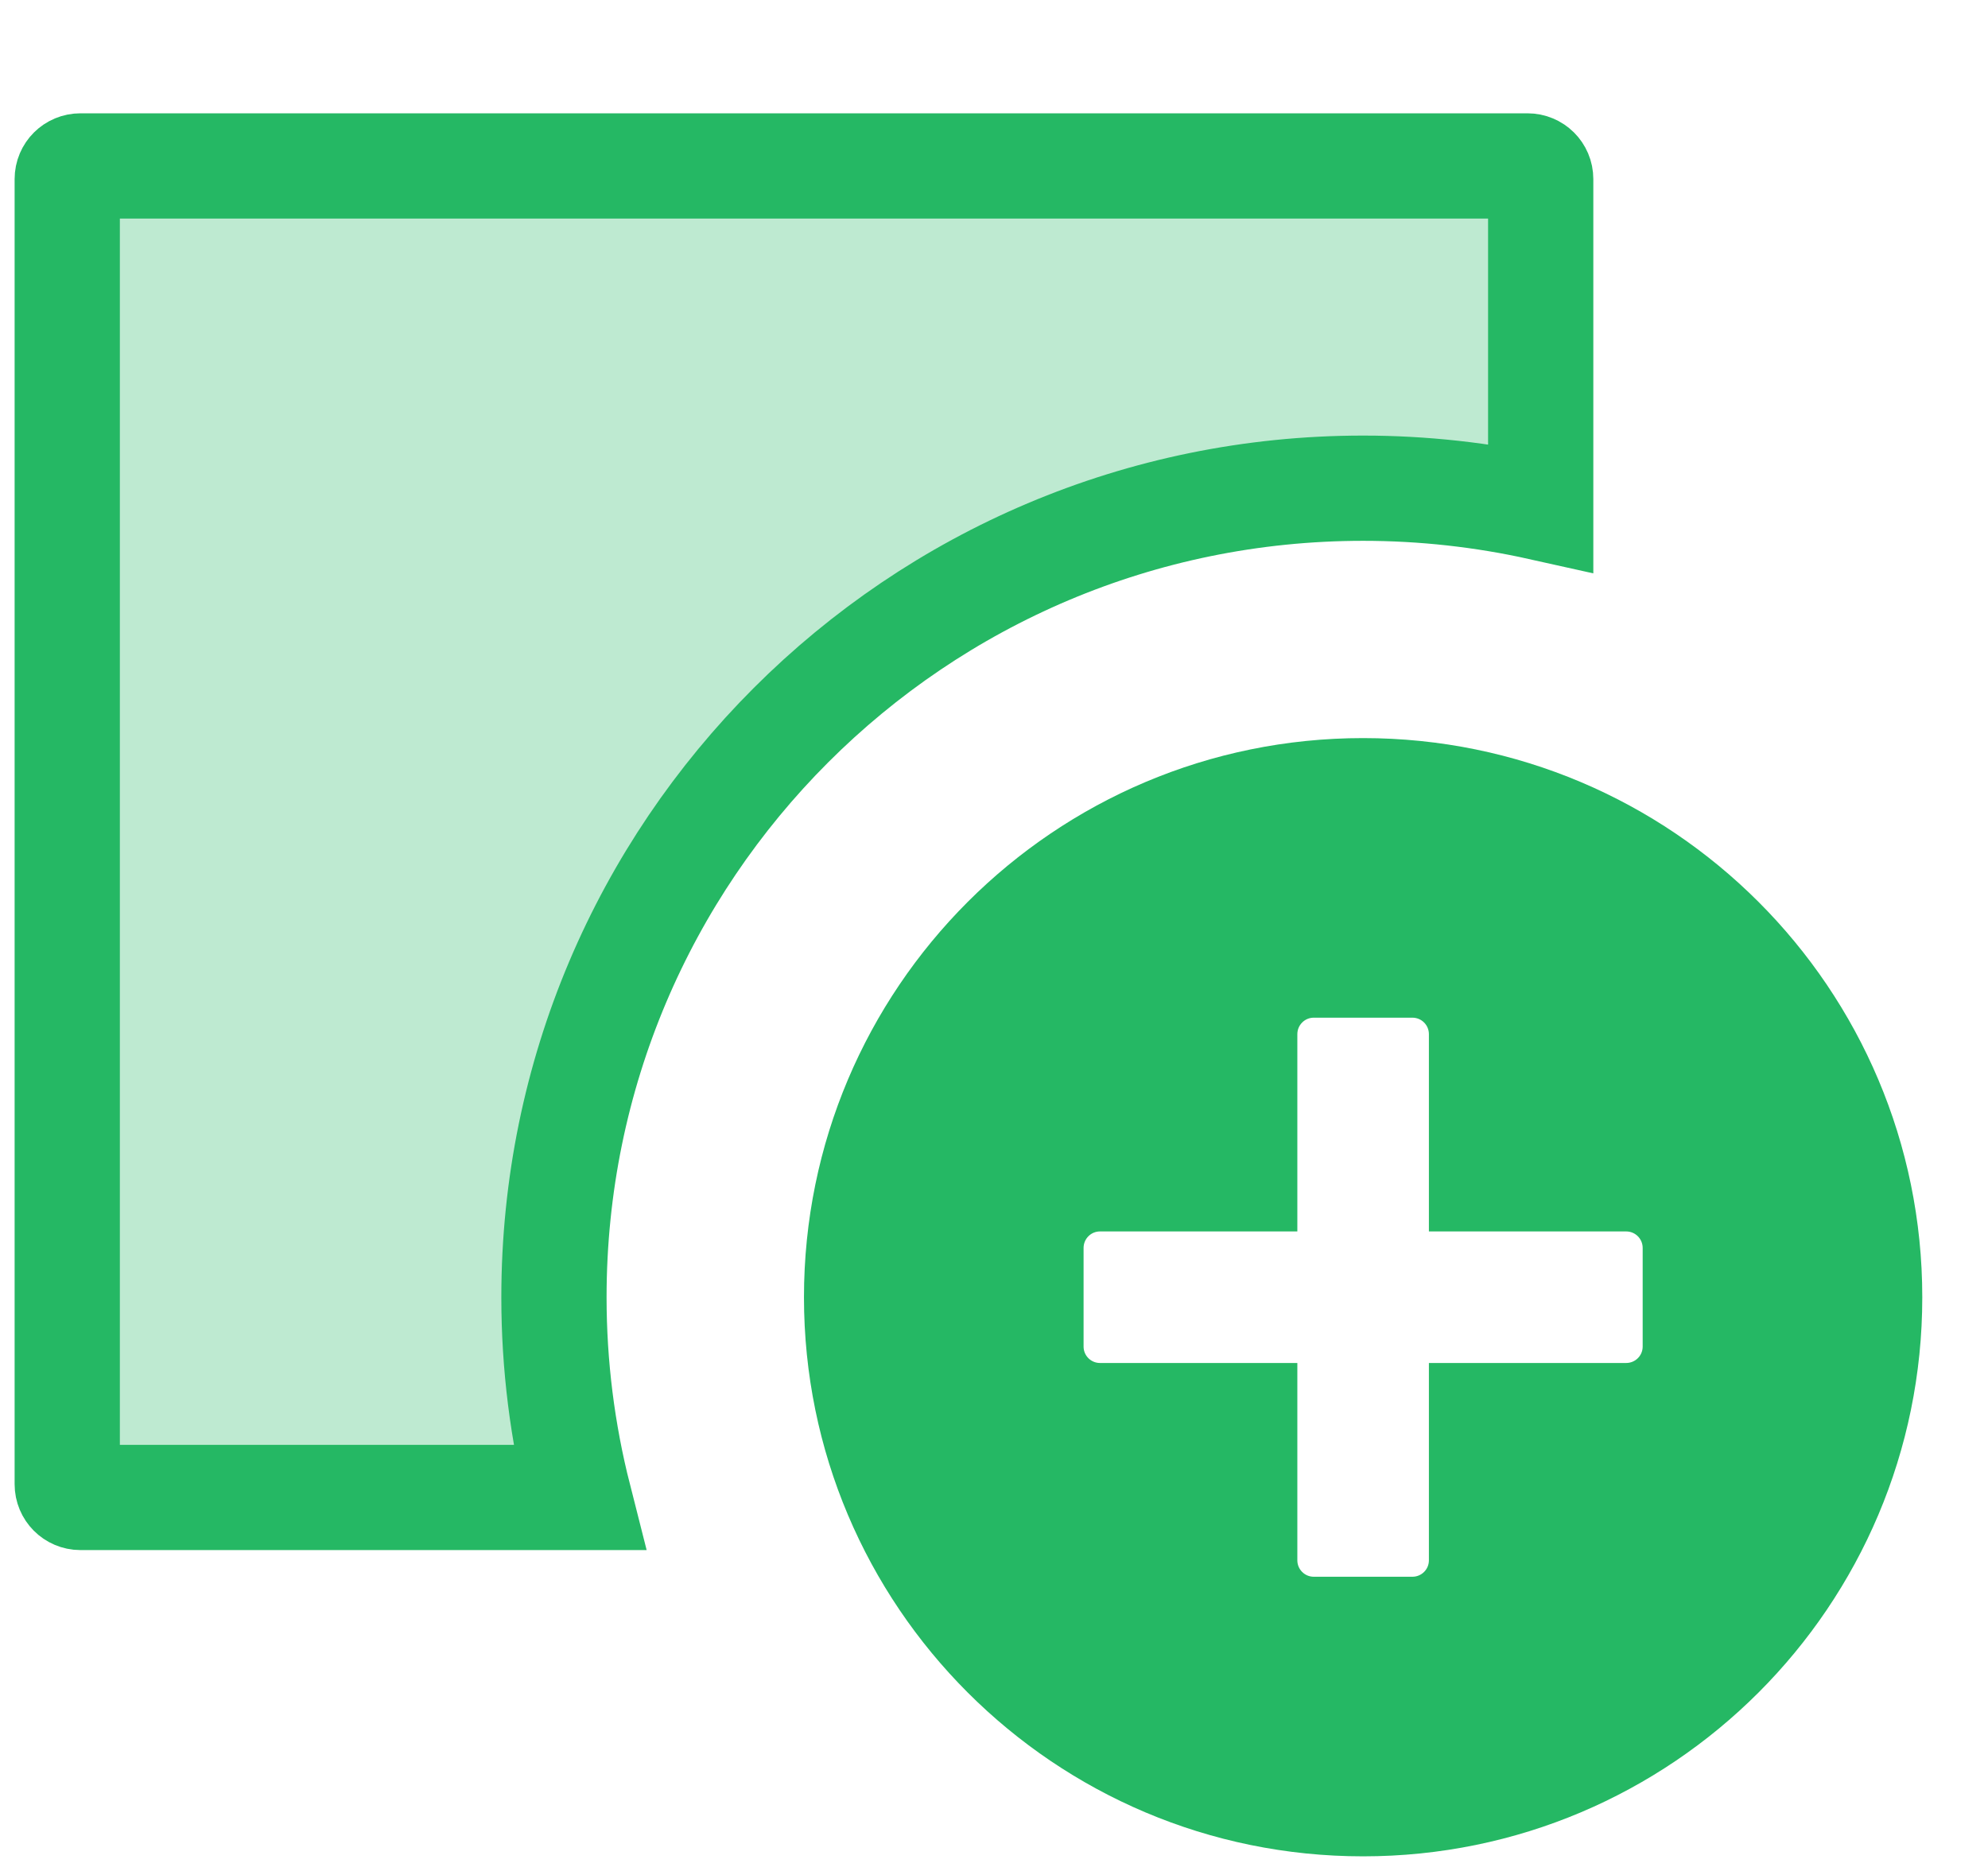
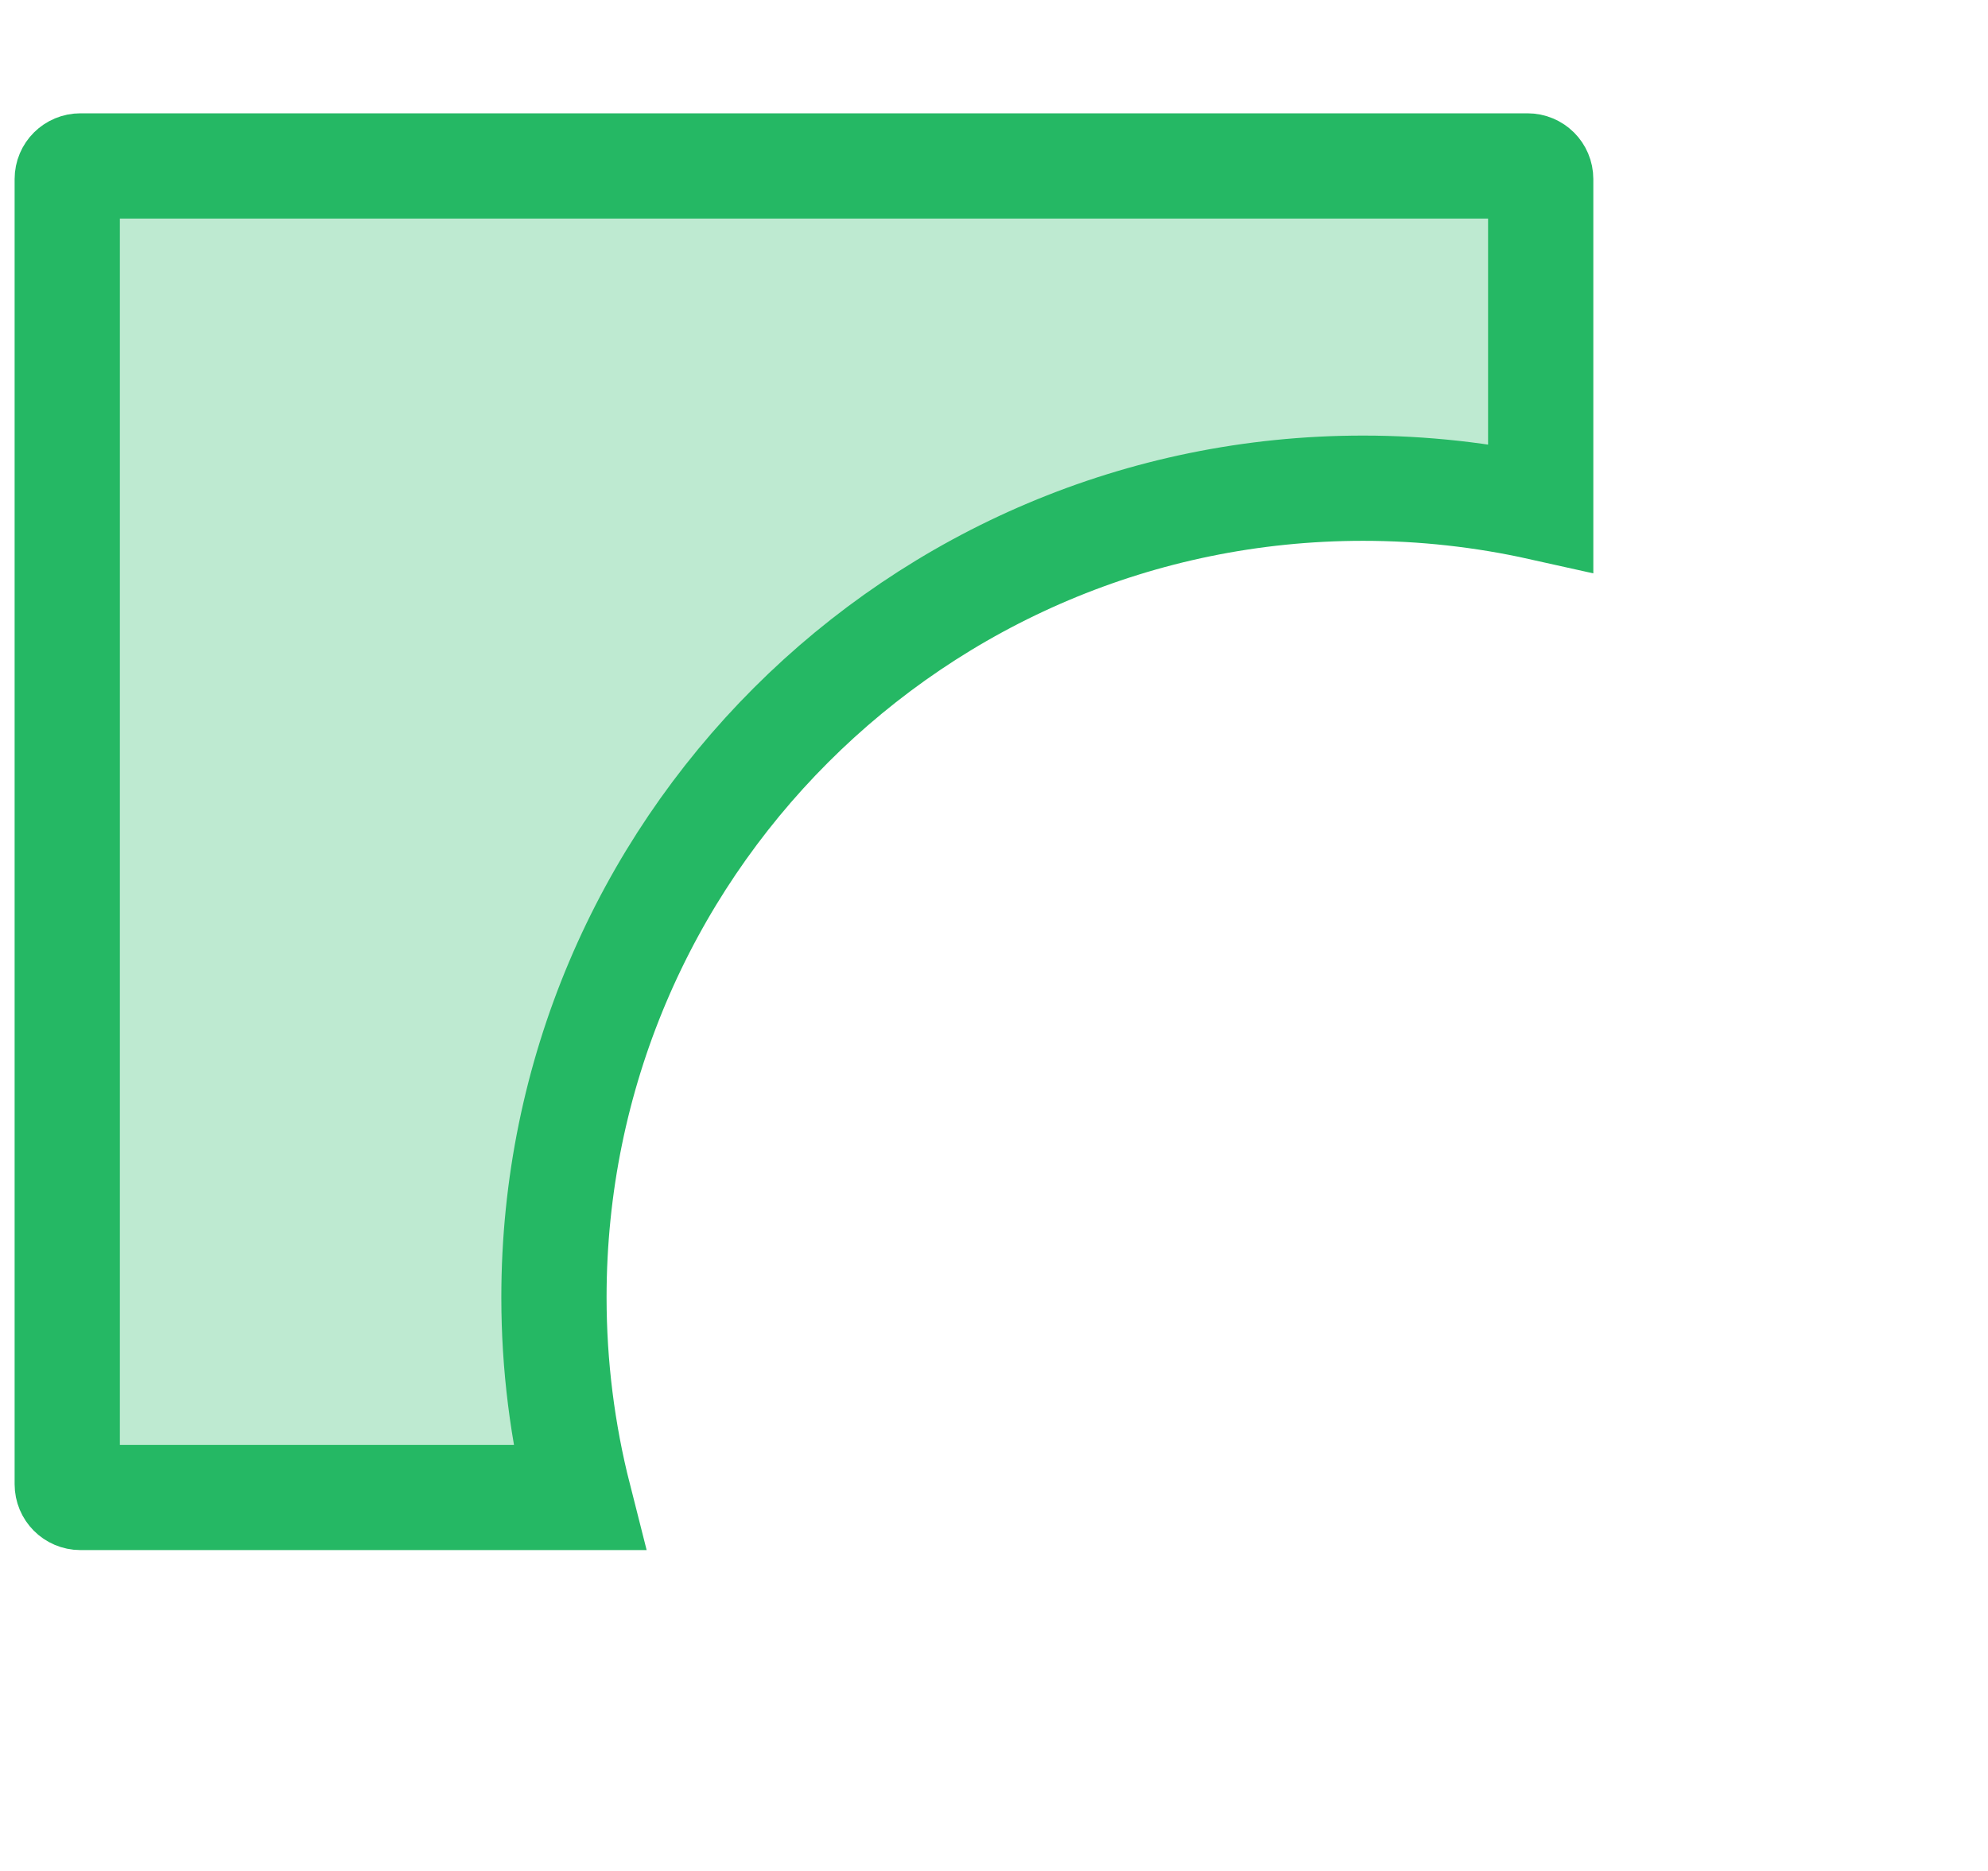
<svg xmlns="http://www.w3.org/2000/svg" width="17px" height="16px" viewBox="0 0 17 16" version="1.1">
  <title>Card</title>
  <desc>Created with Sketch.</desc>
  <g id="Editor-Interface" stroke="none" stroke-width="1" fill="none" fill-rule="evenodd">
    <g id="卡片-展开" transform="translate(-179, -68)">
      <g id="toolbar" transform="translate(171, 56)">
        <g id="card" transform="translate(0, 4)">
          <g id="Card" transform="translate(7, 7)">
            <g id="Group" fill="#D8D8D8" opacity="0">
-               <rect id="透明底图" x="0" y="0" width="18" height="18" />
-             </g>
+               </g>
            <path d="M14.175,5.342 L14.175,2.531 C14.175,2.469 14.125,2.419 14.062,2.419 L1.688,2.419 C1.625,2.419 1.575,2.469 1.575,2.531 L1.575,13.693 C1.575,13.755 1.625,13.806 1.688,13.806 L5.951,13.806 C5.81,13.251 5.737,12.677 5.737,12.094 C5.737,8.273 8.835,5.175 12.656,5.175 C13.172,5.175 13.681,5.232 14.175,5.342 Z" id="Combined-Shape" stroke="#25B864" stroke-width="0.9" fill-opacity="0.3" fill="#25B864" />
-             <path d="M12.656,7.312 C15.297,7.312 17.438,9.453 17.438,12.094 C17.438,14.734 15.297,16.875 12.656,16.875 C10.016,16.875 7.875,14.734 7.875,12.094 C7.875,9.453 10.016,7.312 12.656,7.312 Z M12.094,11.531 L10.406,11.531 C10.329,11.531 10.266,11.594 10.266,11.672 L10.266,12.516 C10.266,12.593 10.329,12.656 10.406,12.656 L12.094,12.656 L12.094,14.344 C12.094,14.421 12.157,14.484 12.234,14.484 L13.078,14.484 C13.156,14.484 13.219,14.421 13.219,14.344 L13.219,12.656 L14.906,12.656 C14.984,12.656 15.047,12.593 15.047,12.516 L15.047,11.672 C15.047,11.594 14.984,11.531 14.906,11.531 L13.219,11.531 L13.219,9.844 C13.219,9.766 13.156,9.703 13.078,9.703 L12.234,9.703 C12.157,9.703 12.094,9.766 12.094,9.844 L12.094,11.531 Z" id="Combined-Shape" fill="#25B864" fill-rule="nonzero" />
          </g>
        </g>
      </g>
    </g>
  </g>
</svg>